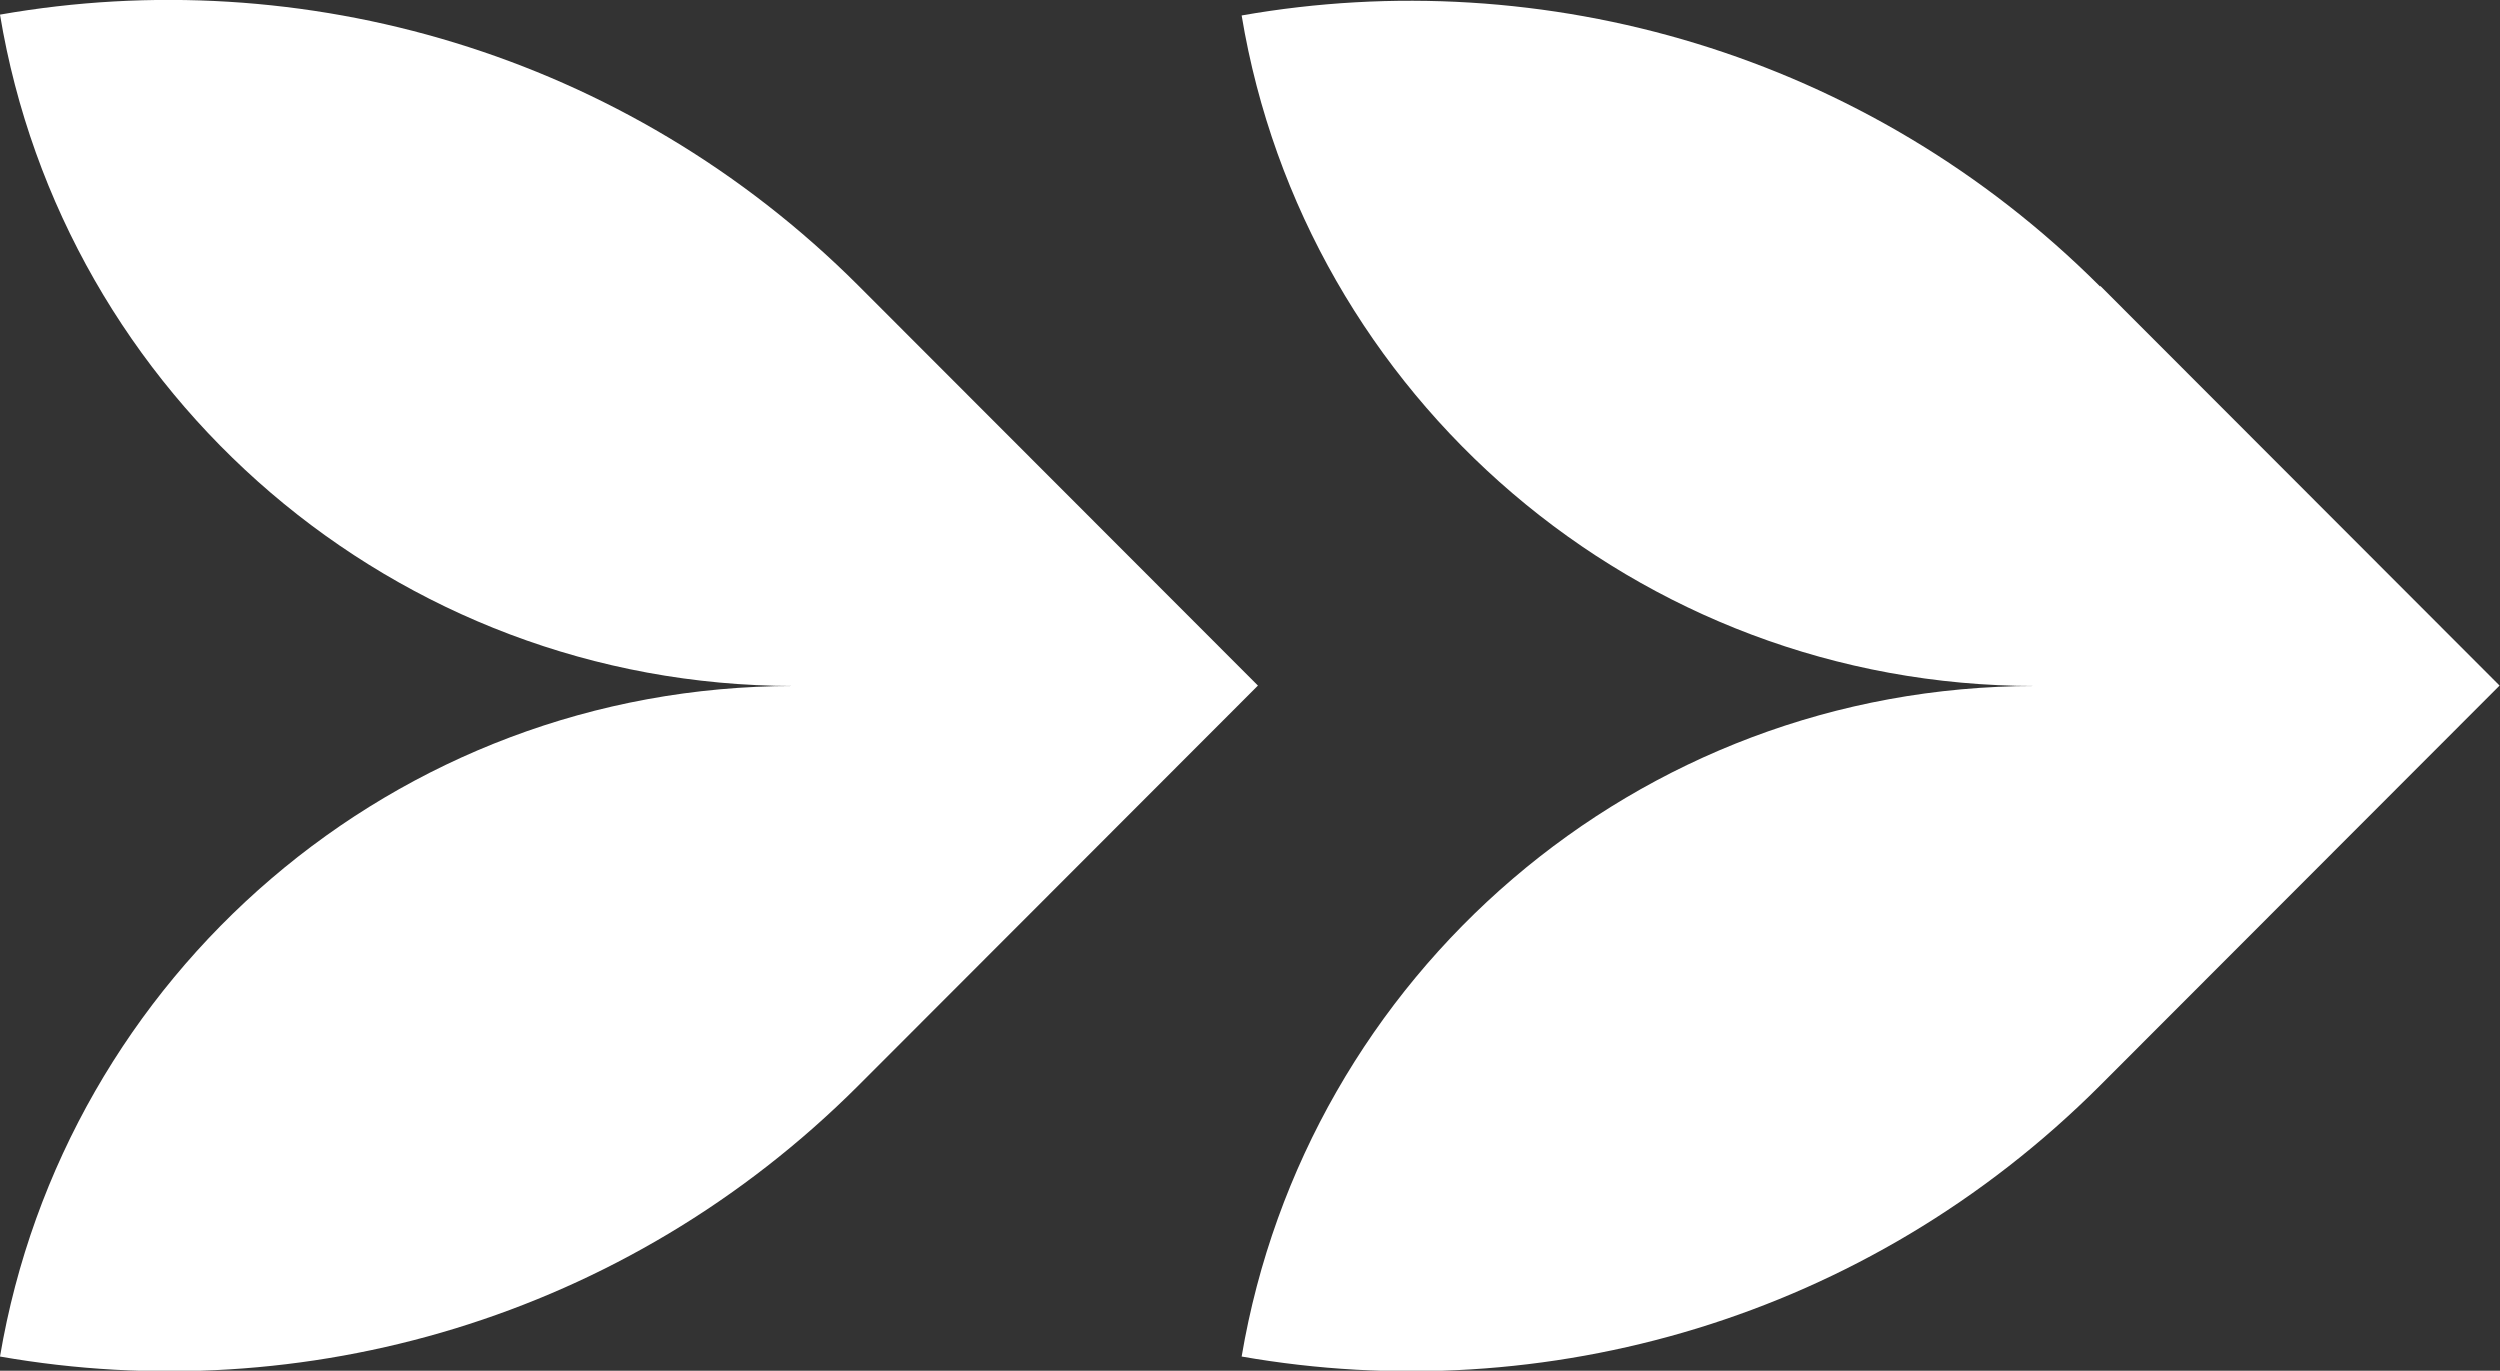
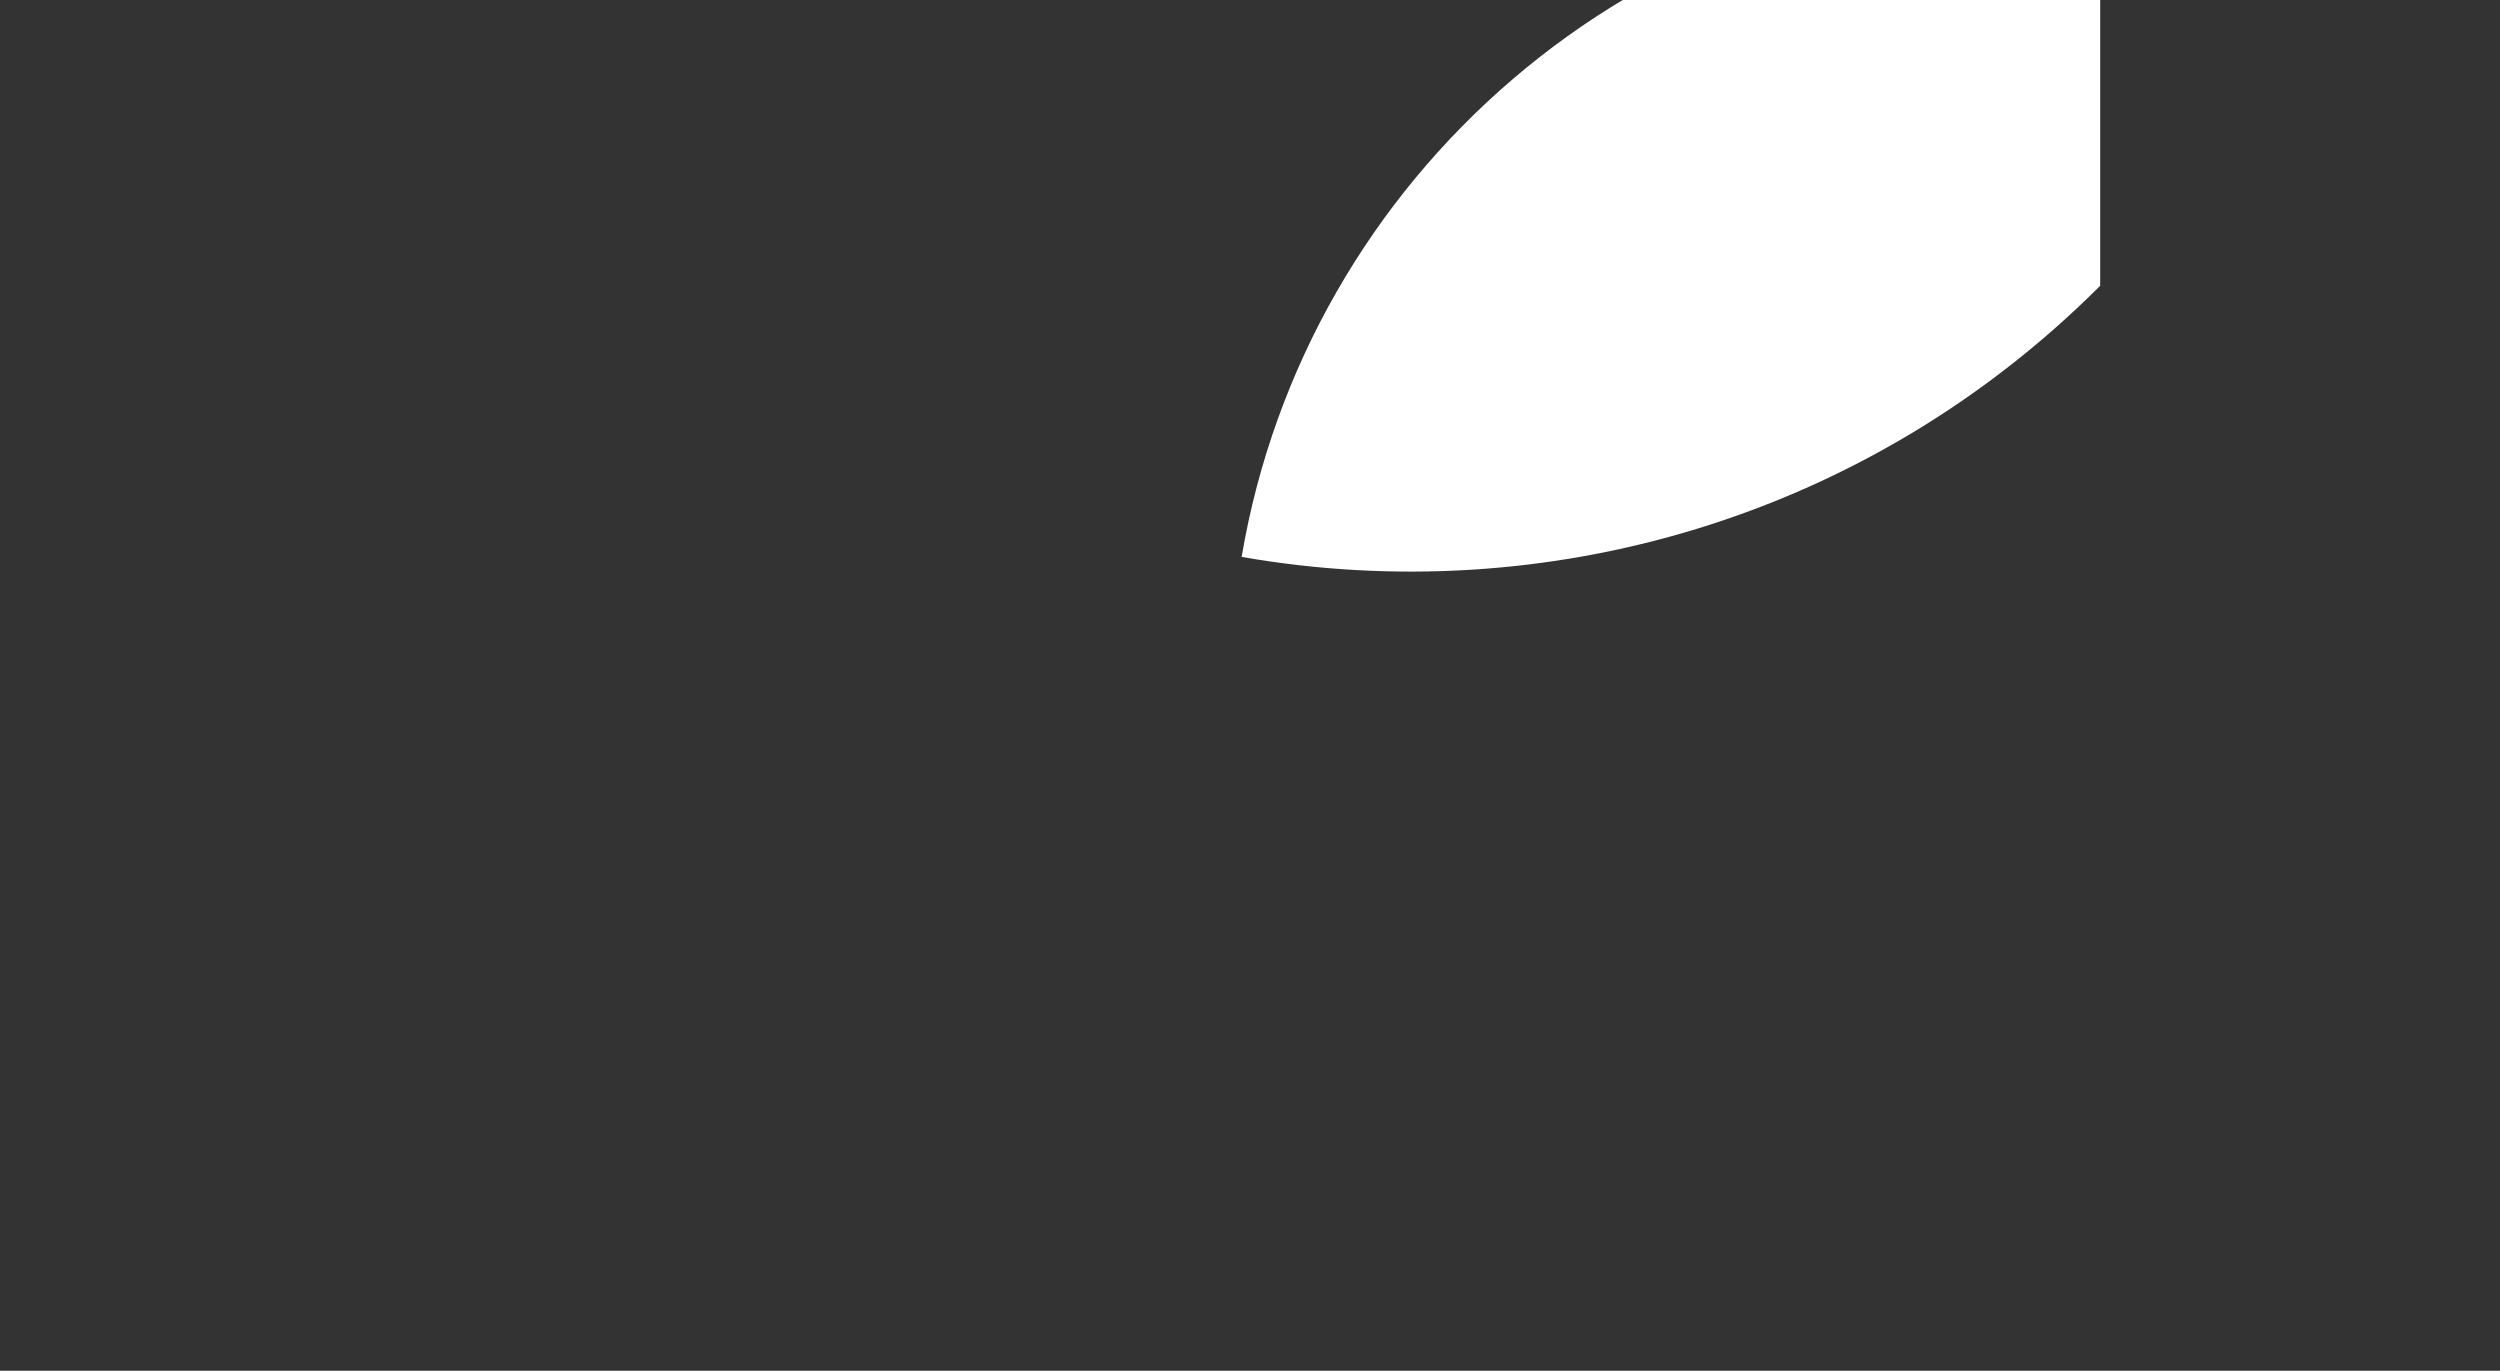
<svg xmlns="http://www.w3.org/2000/svg" id="Ebene_2" viewBox="0 0 59.84 32.81">
  <rect x="0" y="0" width="59.84" height="32.81" fill="#333333" stroke="none" />
  <defs>
    <style>      .cls-1 {        fill: #fff;      }    </style>
  </defs>
  <g id="Ebene_1-2" data-name="Ebene_1">
-     <path class="cls-1" d="M20.55,6.84l9.56,9.57-9.56,9.57c-5.59,5.59-13.3,7.76-20.55,6.49,1.54-9.1,9.44-16.05,18.99-16.05C9.44,16.41,1.51,9.45,0,.35c7.22-1.27,14.96.9,20.55,6.49" />
-     <path class="cls-1" d="M50.27,6.84l9.56,9.57-9.56,9.57c-5.59,5.59-13.3,7.76-20.55,6.49,1.54-9.1,9.44-16.05,18.99-16.05-9.54,0-17.48-6.95-18.99-16.05,7.22-1.27,14.96.9,20.55,6.49" />
+     <path class="cls-1" d="M50.27,6.84c-5.59,5.59-13.3,7.76-20.55,6.49,1.54-9.1,9.44-16.05,18.99-16.05-9.54,0-17.48-6.95-18.99-16.05,7.22-1.27,14.96.9,20.55,6.49" />
  </g>
</svg>